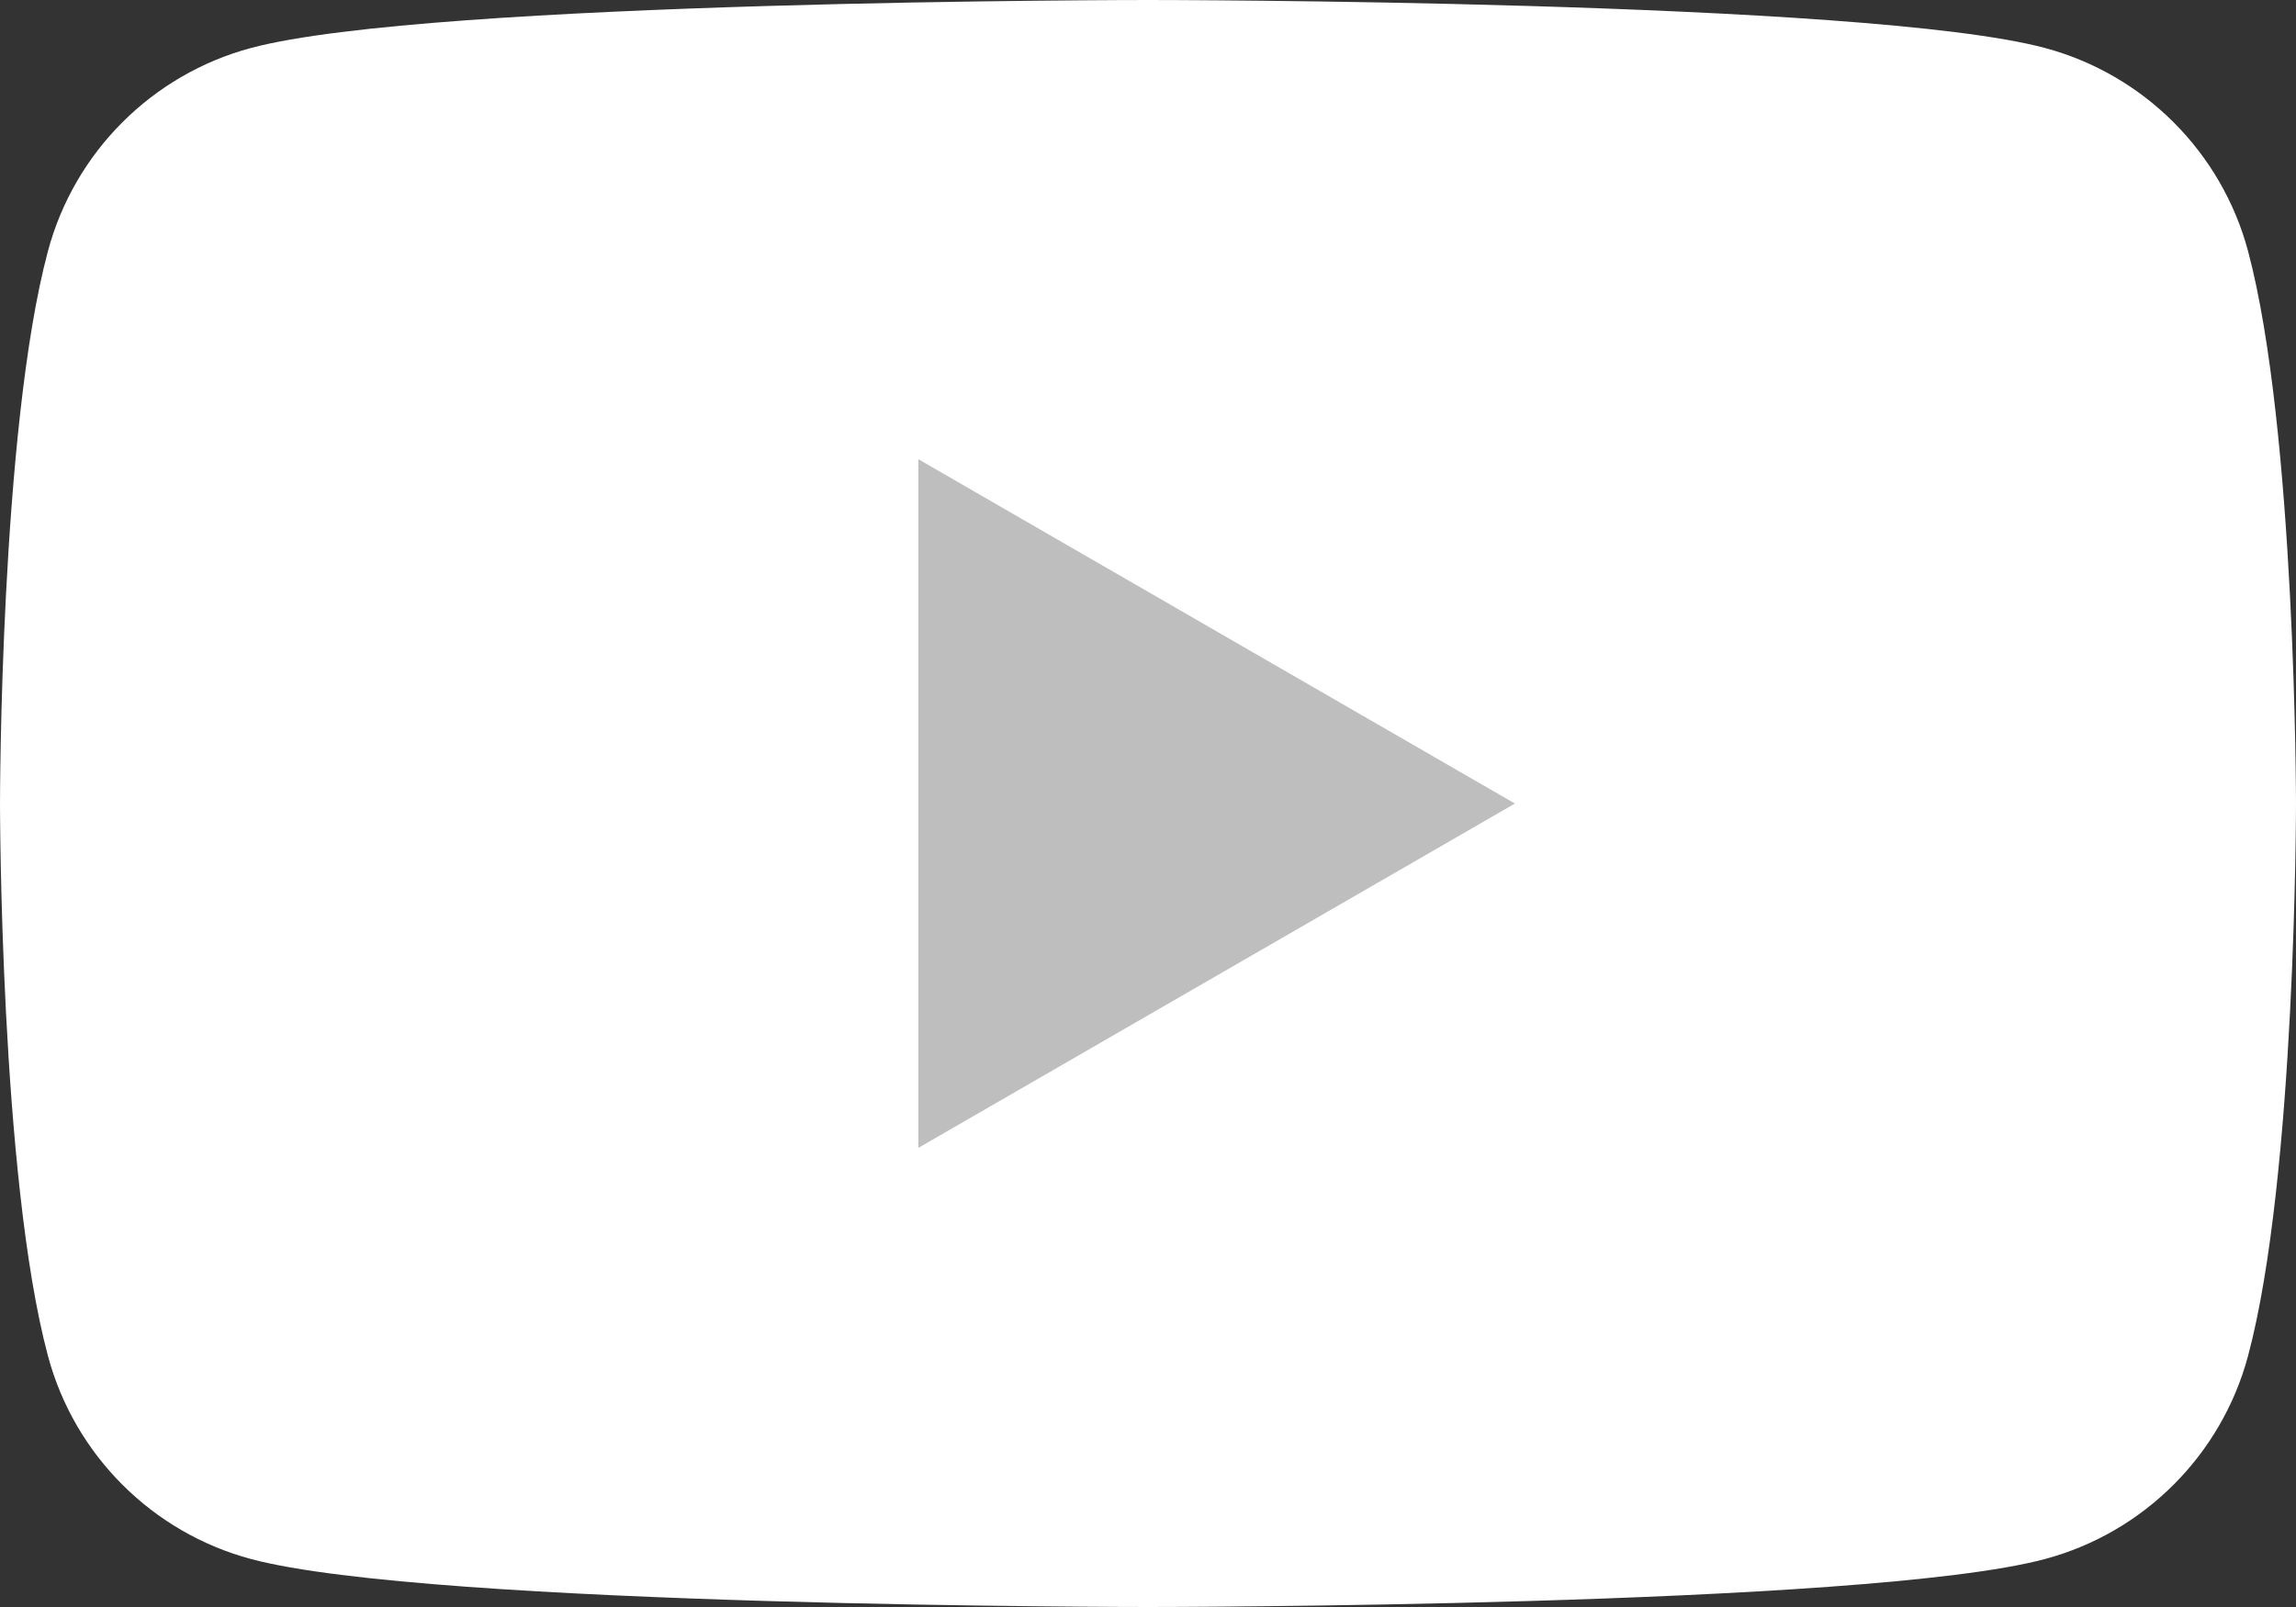
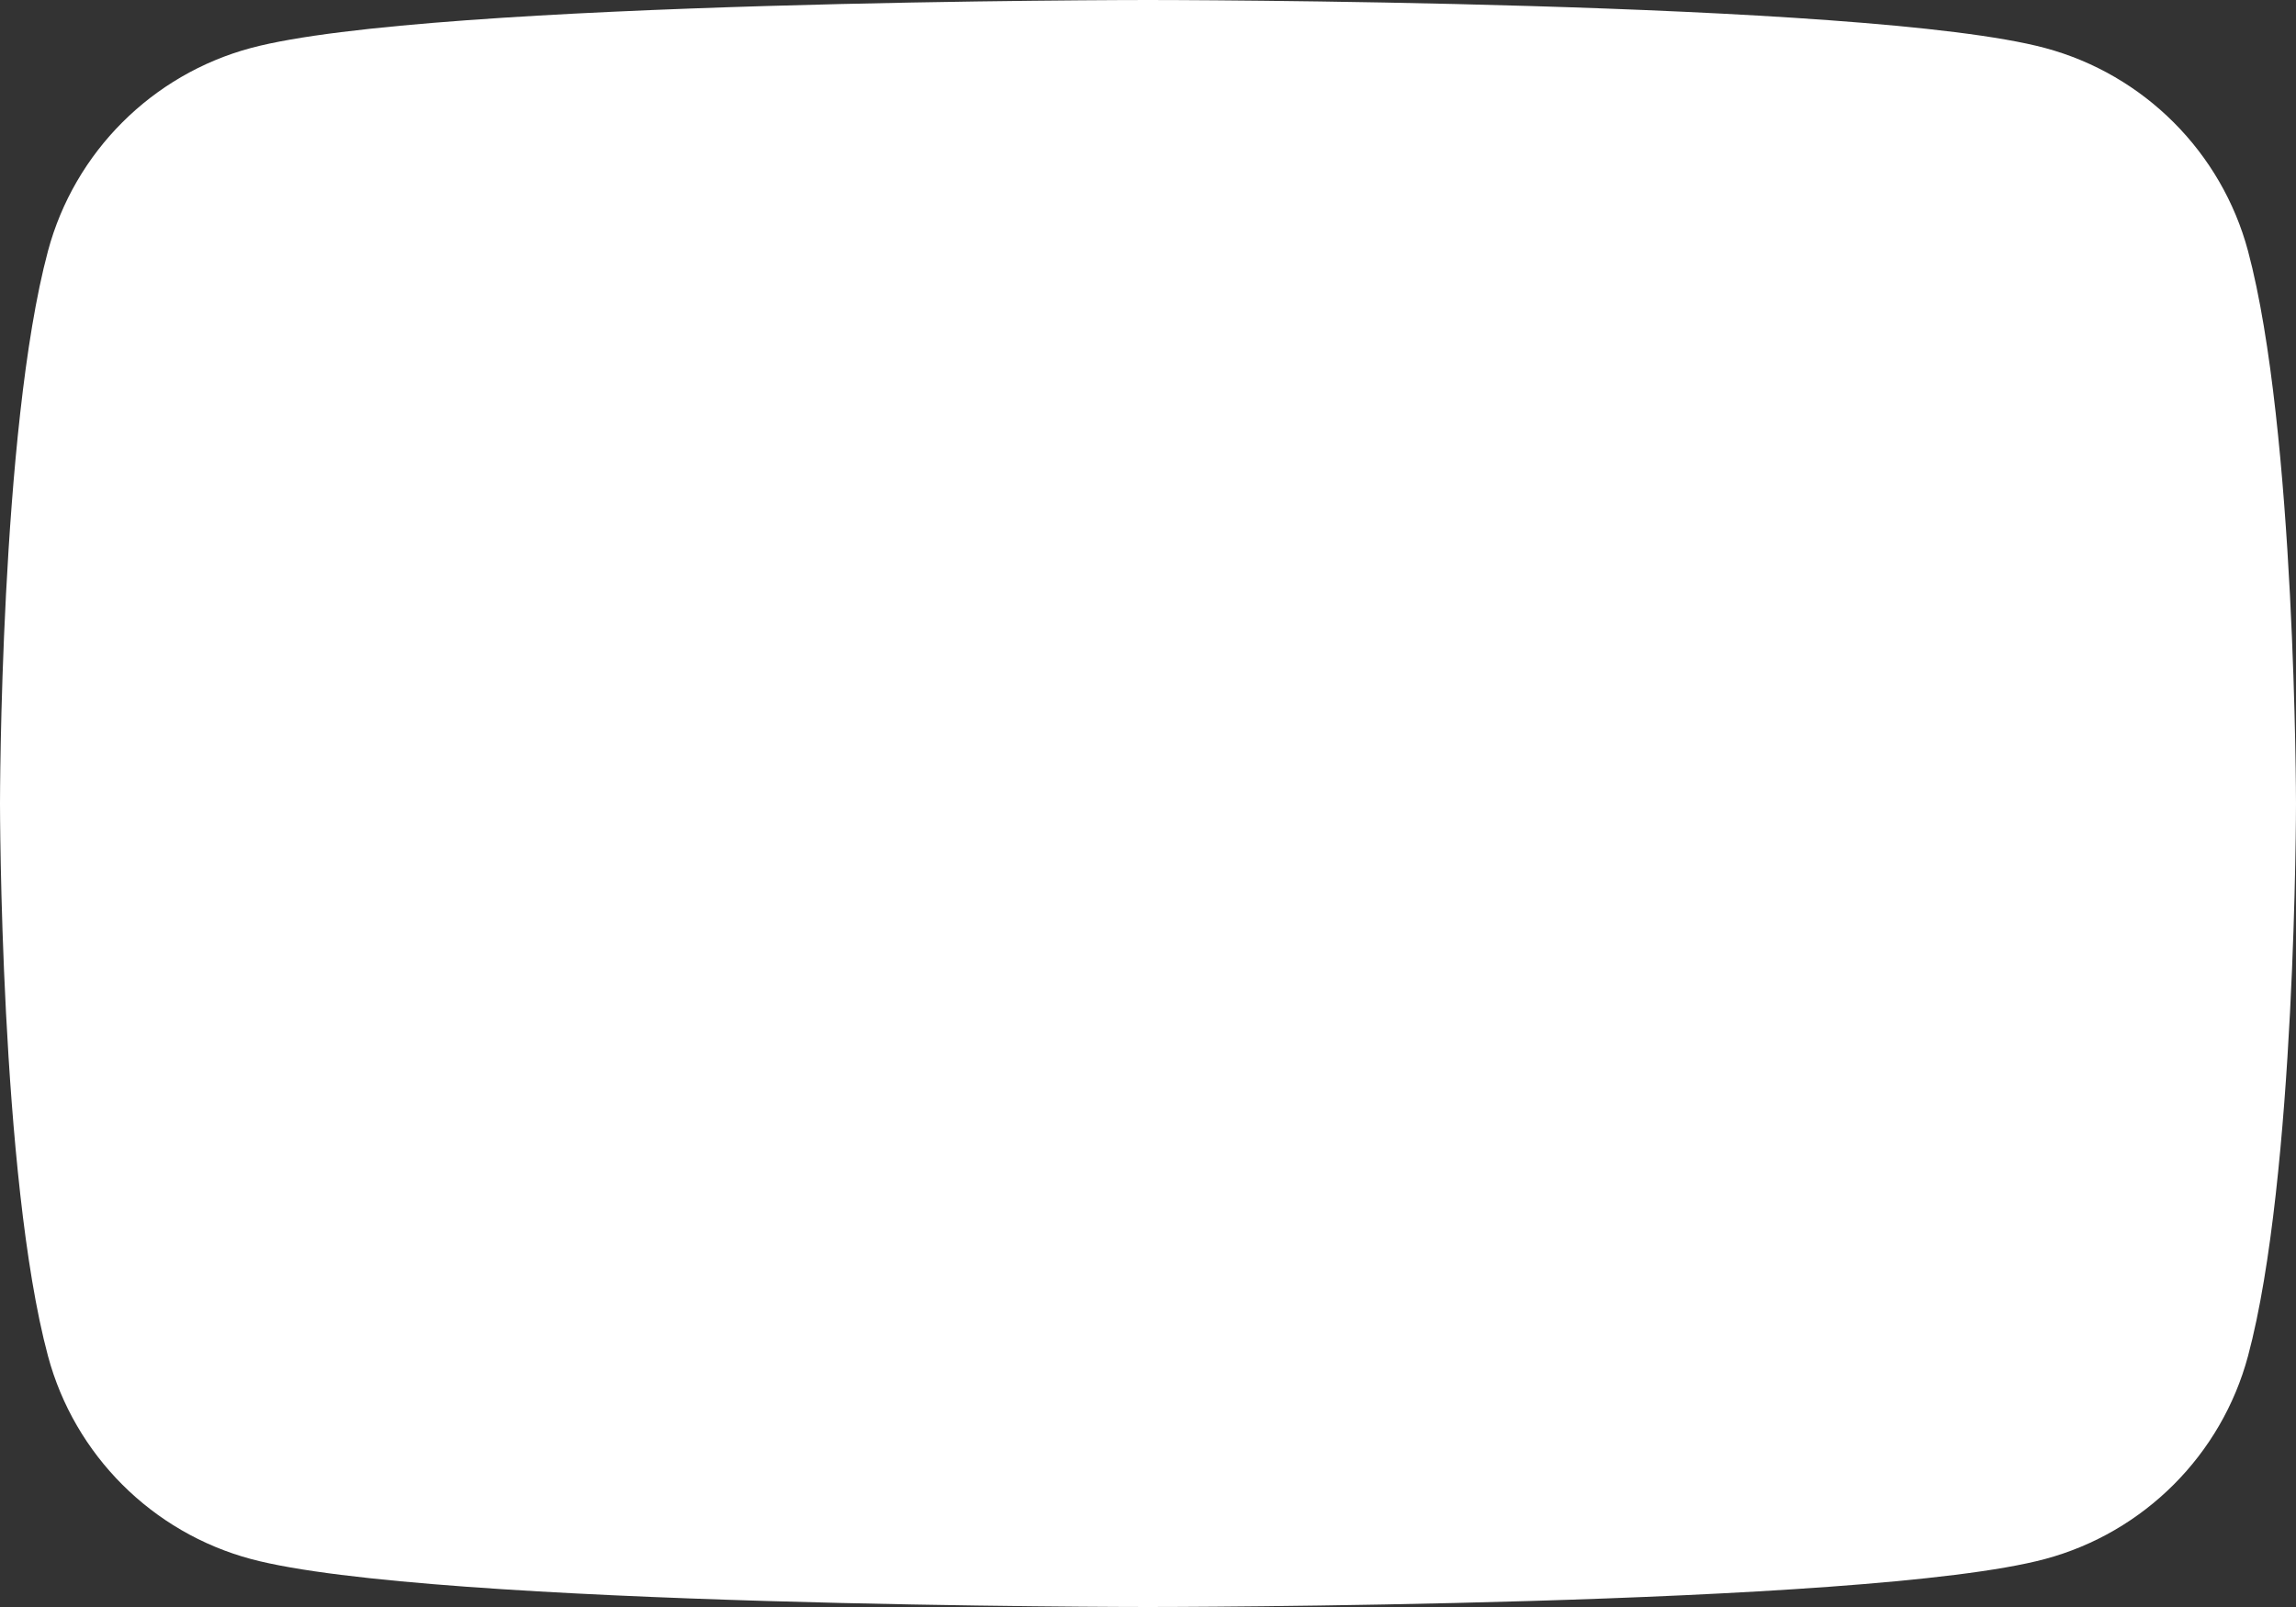
<svg xmlns="http://www.w3.org/2000/svg" width="50" height="35" viewBox="0 0 50 35" fill="none">
  <rect x="0" y="0" width="50" height="35" fill="#333333" stroke="none" />
  <path d="M48.955 5.466C48.378 3.313 46.687 1.622 44.534 1.045C40.636 3.12924e-07 25 0 25 0C25 0 9.364 3.12924e-07 5.466 1.045C3.313 1.622 1.622 3.313 1.045 5.466C3.12939e-07 9.363 0 17.5 0 17.5C0 17.5 3.12939e-07 25.637 1.045 29.534C1.622 31.687 3.313 33.378 5.466 33.955C9.364 35 25 35 25 35C25 35 40.636 35 44.534 33.955C46.687 33.378 48.378 31.687 48.955 29.534C50 25.637 50 17.5 50 17.5C50 17.5 49.996 9.363 48.955 5.466Z" fill="white" />
-   <path d="M20 25L32.99 17.501L20 10.002V25Z" fill="#BEBEBE" />
</svg>